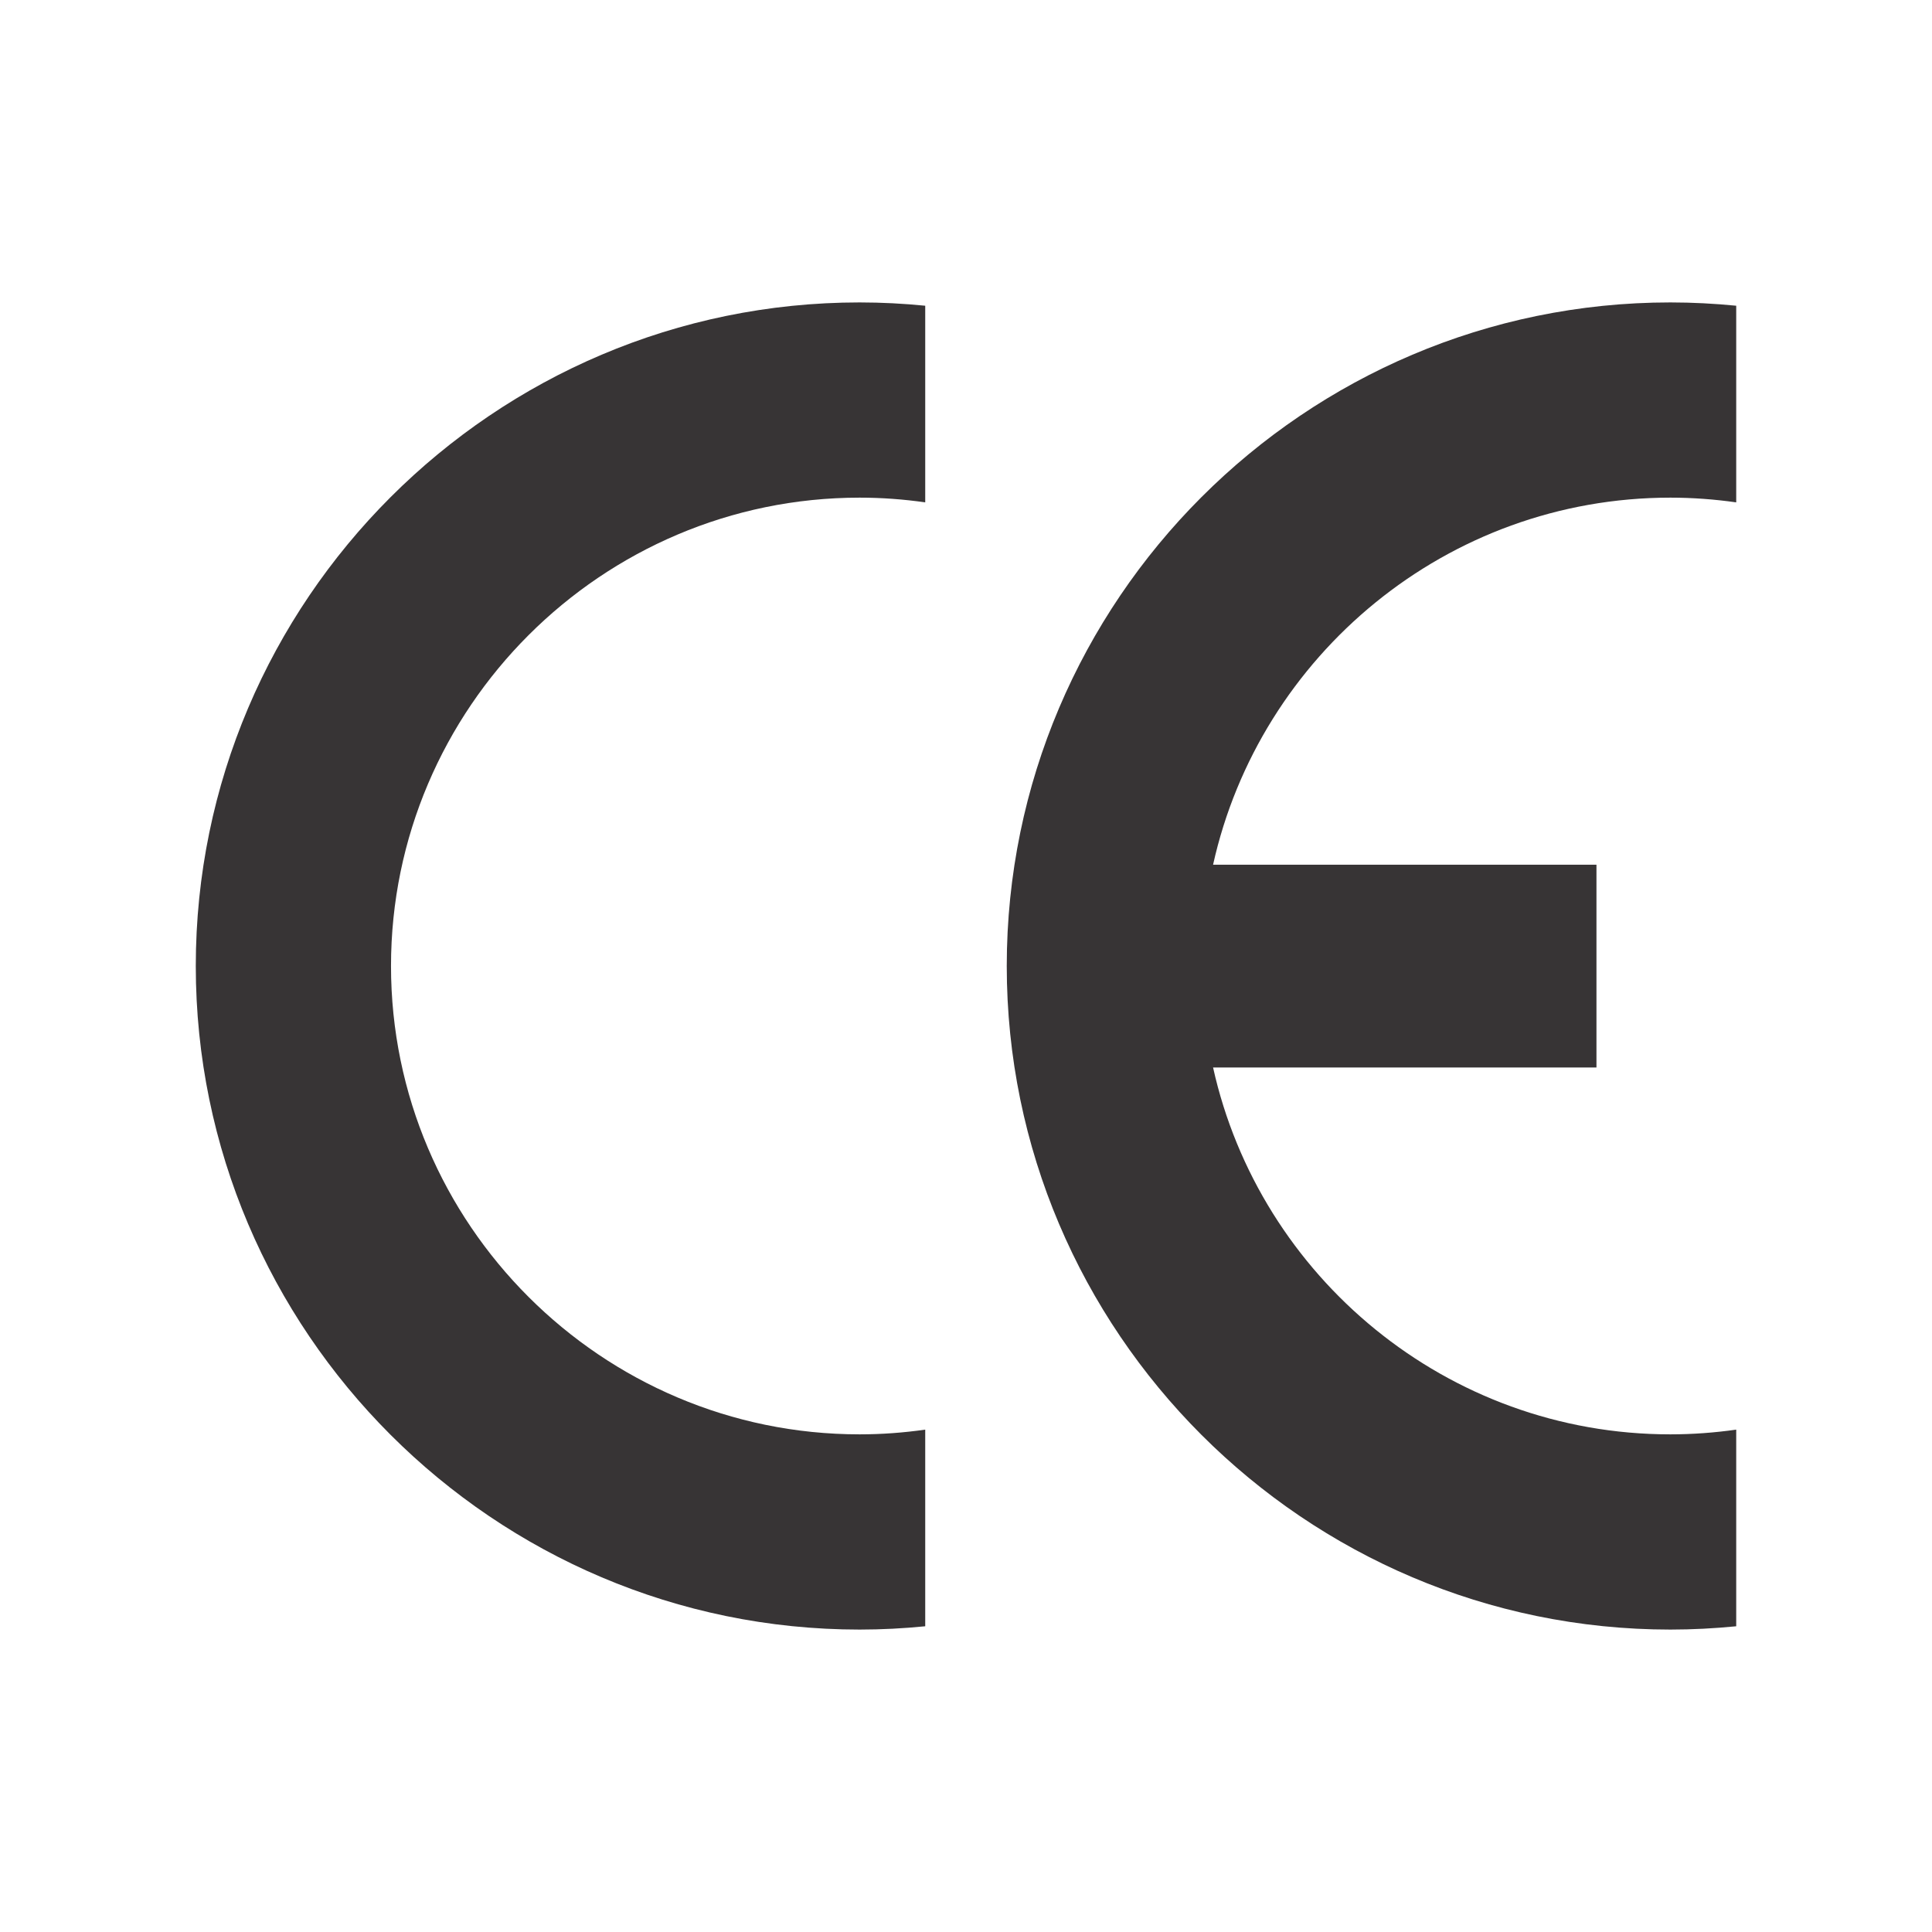
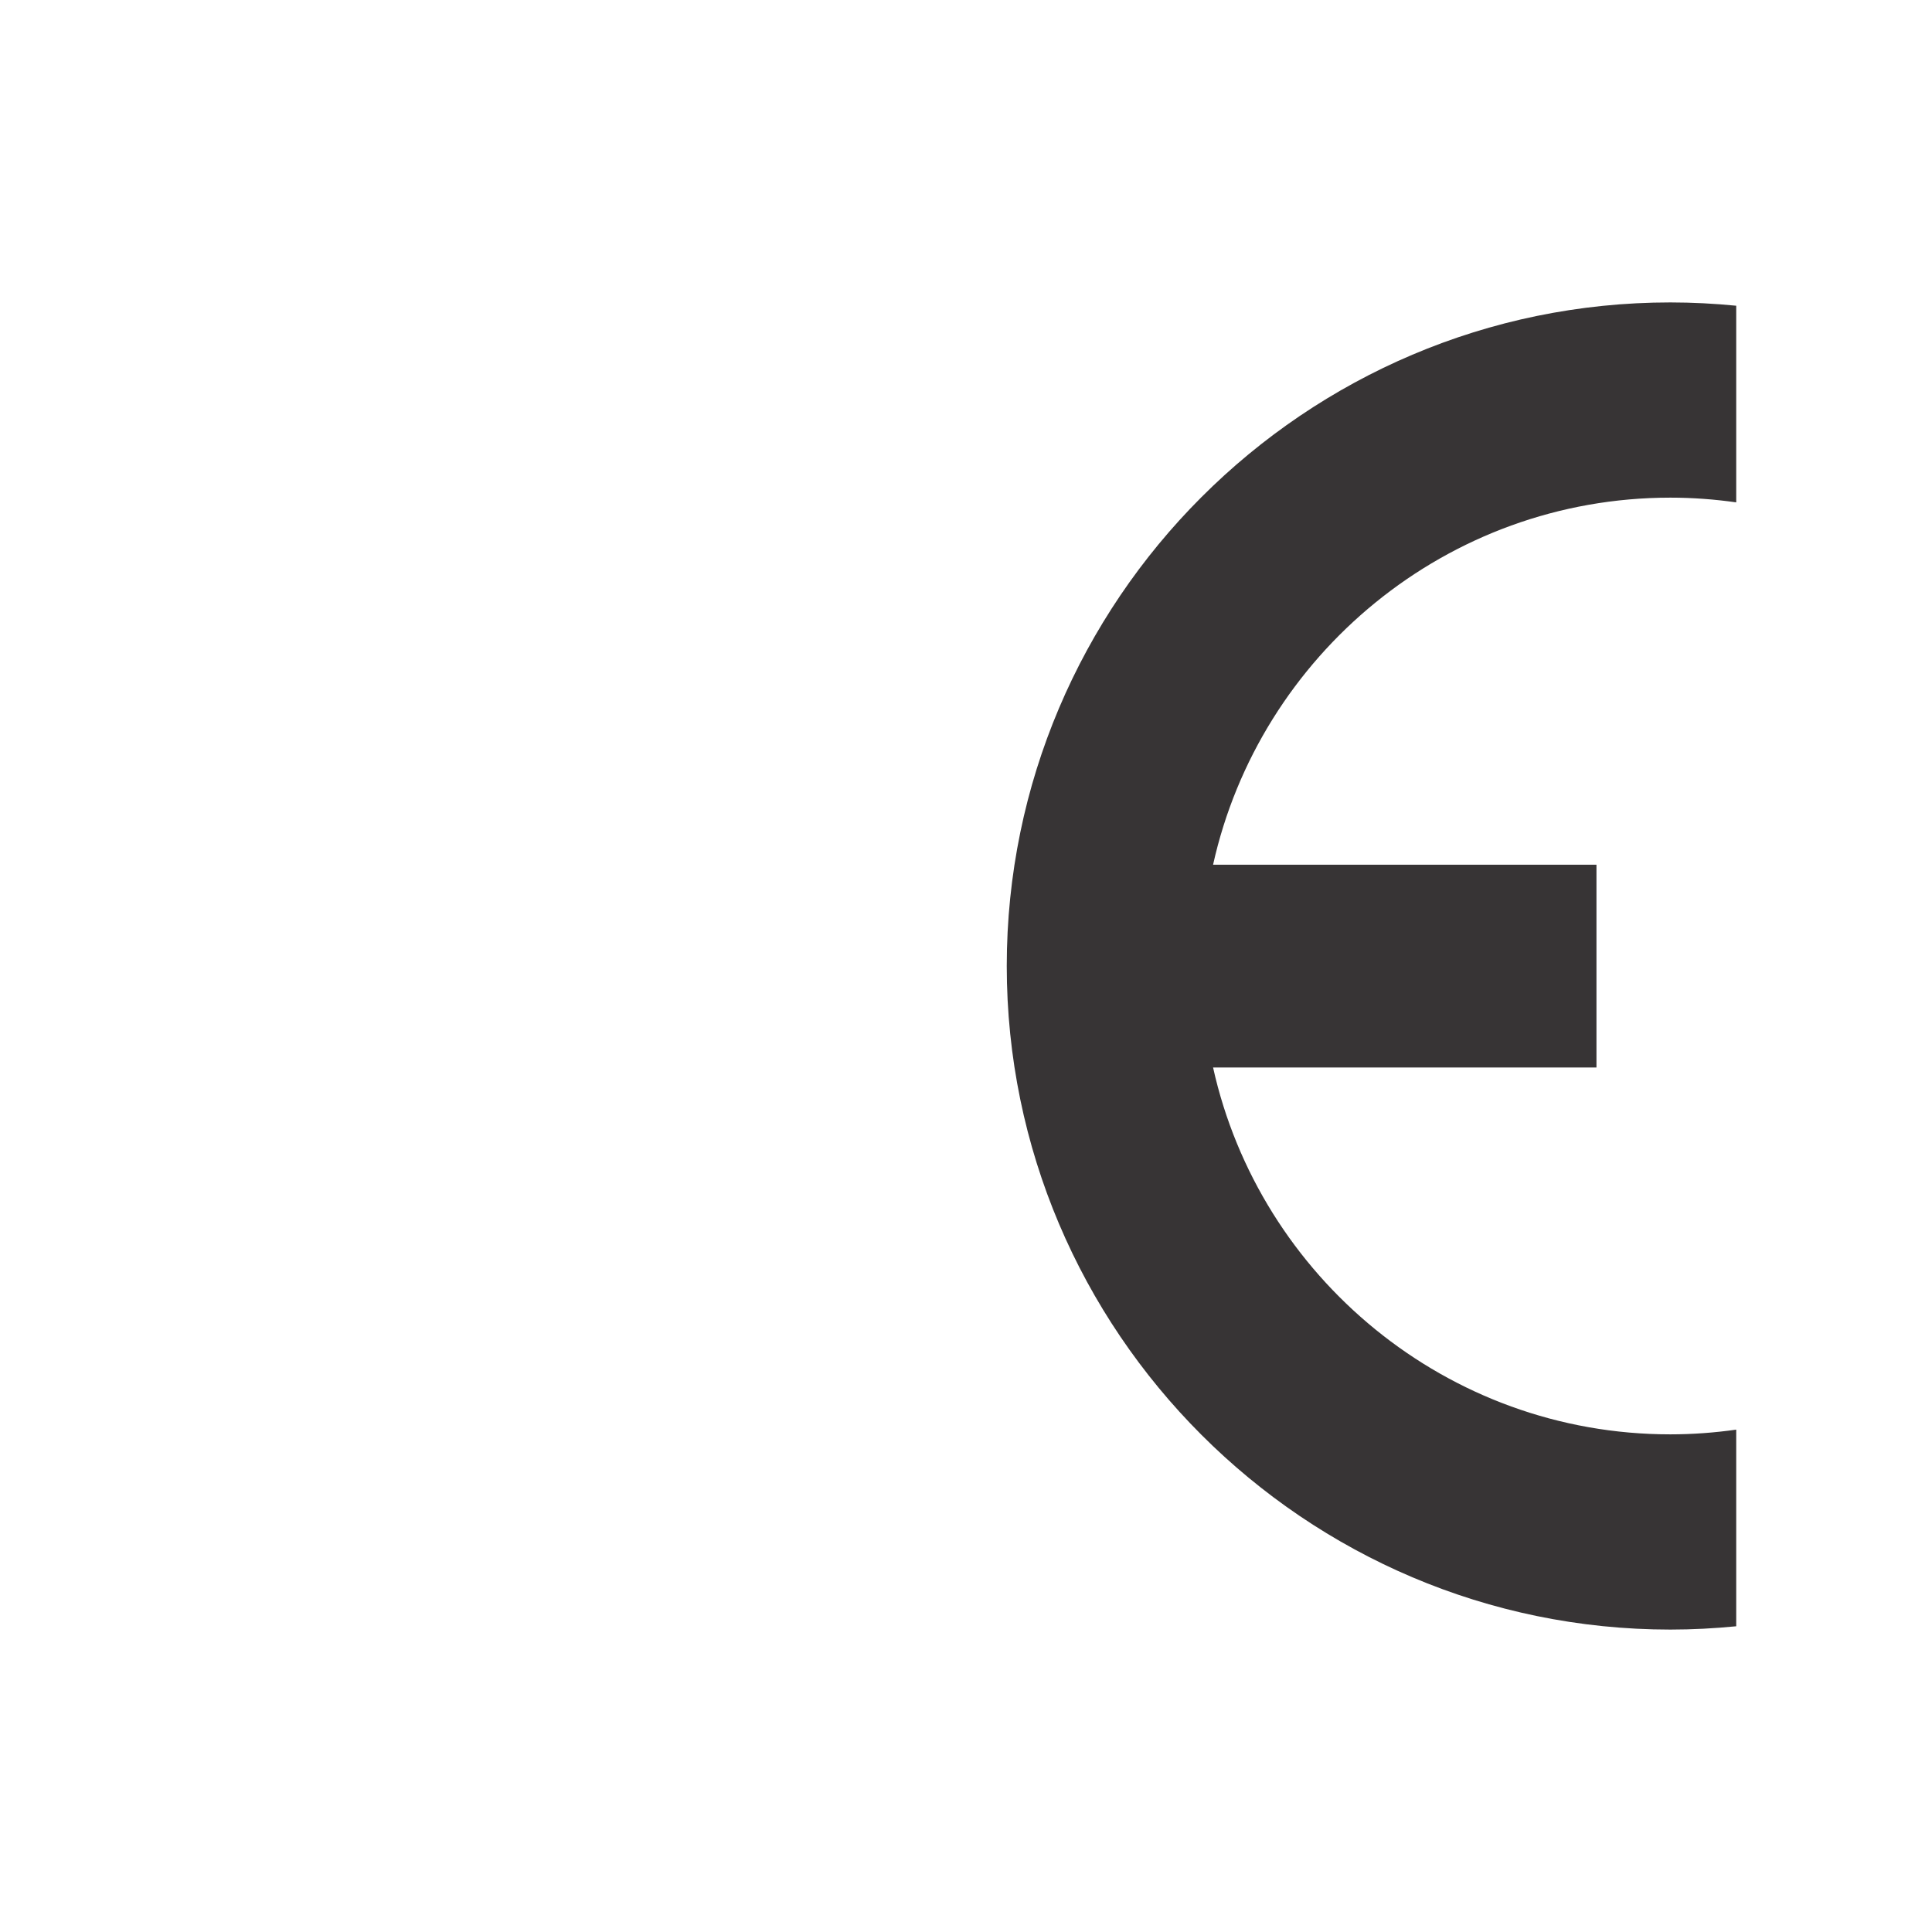
<svg xmlns="http://www.w3.org/2000/svg" version="1.1" width="86pt" height="86pt" viewBox="0 0 86 86">
  <g id="layer_1" data-name="Layer 1">
-     <path transform="matrix(1,0,0,-1,1,85)" d="M40.185 21.362V12.609C39.229 12.514 38.252 12.462 37.264 12.462 20.987 12.462 7.715 25.734 7.715 42 7.715 58.267 20.987 71.538 37.264 71.538 38.252 71.538 39.229 71.486 40.185 71.391V62.638C39.229 62.775 38.252 62.848 37.264 62.848 25.779 62.848 16.405 53.475 16.405 42 16.405 30.515 25.779 21.152 37.264 21.152 38.252 21.152 39.229 21.226 40.185 21.362Z" fill="#373435" fill-rule="evenodd" />
    <path transform="matrix(1,0,0,-1,1,85)" d="M52.998 46.508H70.064V37.482H52.998C55.069 28.161 63.412 21.152 73.353 21.152 74.341 21.152 75.328 21.226 76.285 21.362V12.609C75.318 12.514 74.341 12.462 73.353 12.462 57.076 12.462 43.814 25.734 43.814 42 43.814 58.267 57.076 71.538 73.353 71.538 74.341 71.538 75.318 71.486 76.285 71.391V62.638C75.318 62.775 74.341 62.848 73.353 62.848 63.412 62.848 55.069 55.839 52.998 46.508Z" fill="#373435" fill-rule="evenodd" />
  </g>
</svg>